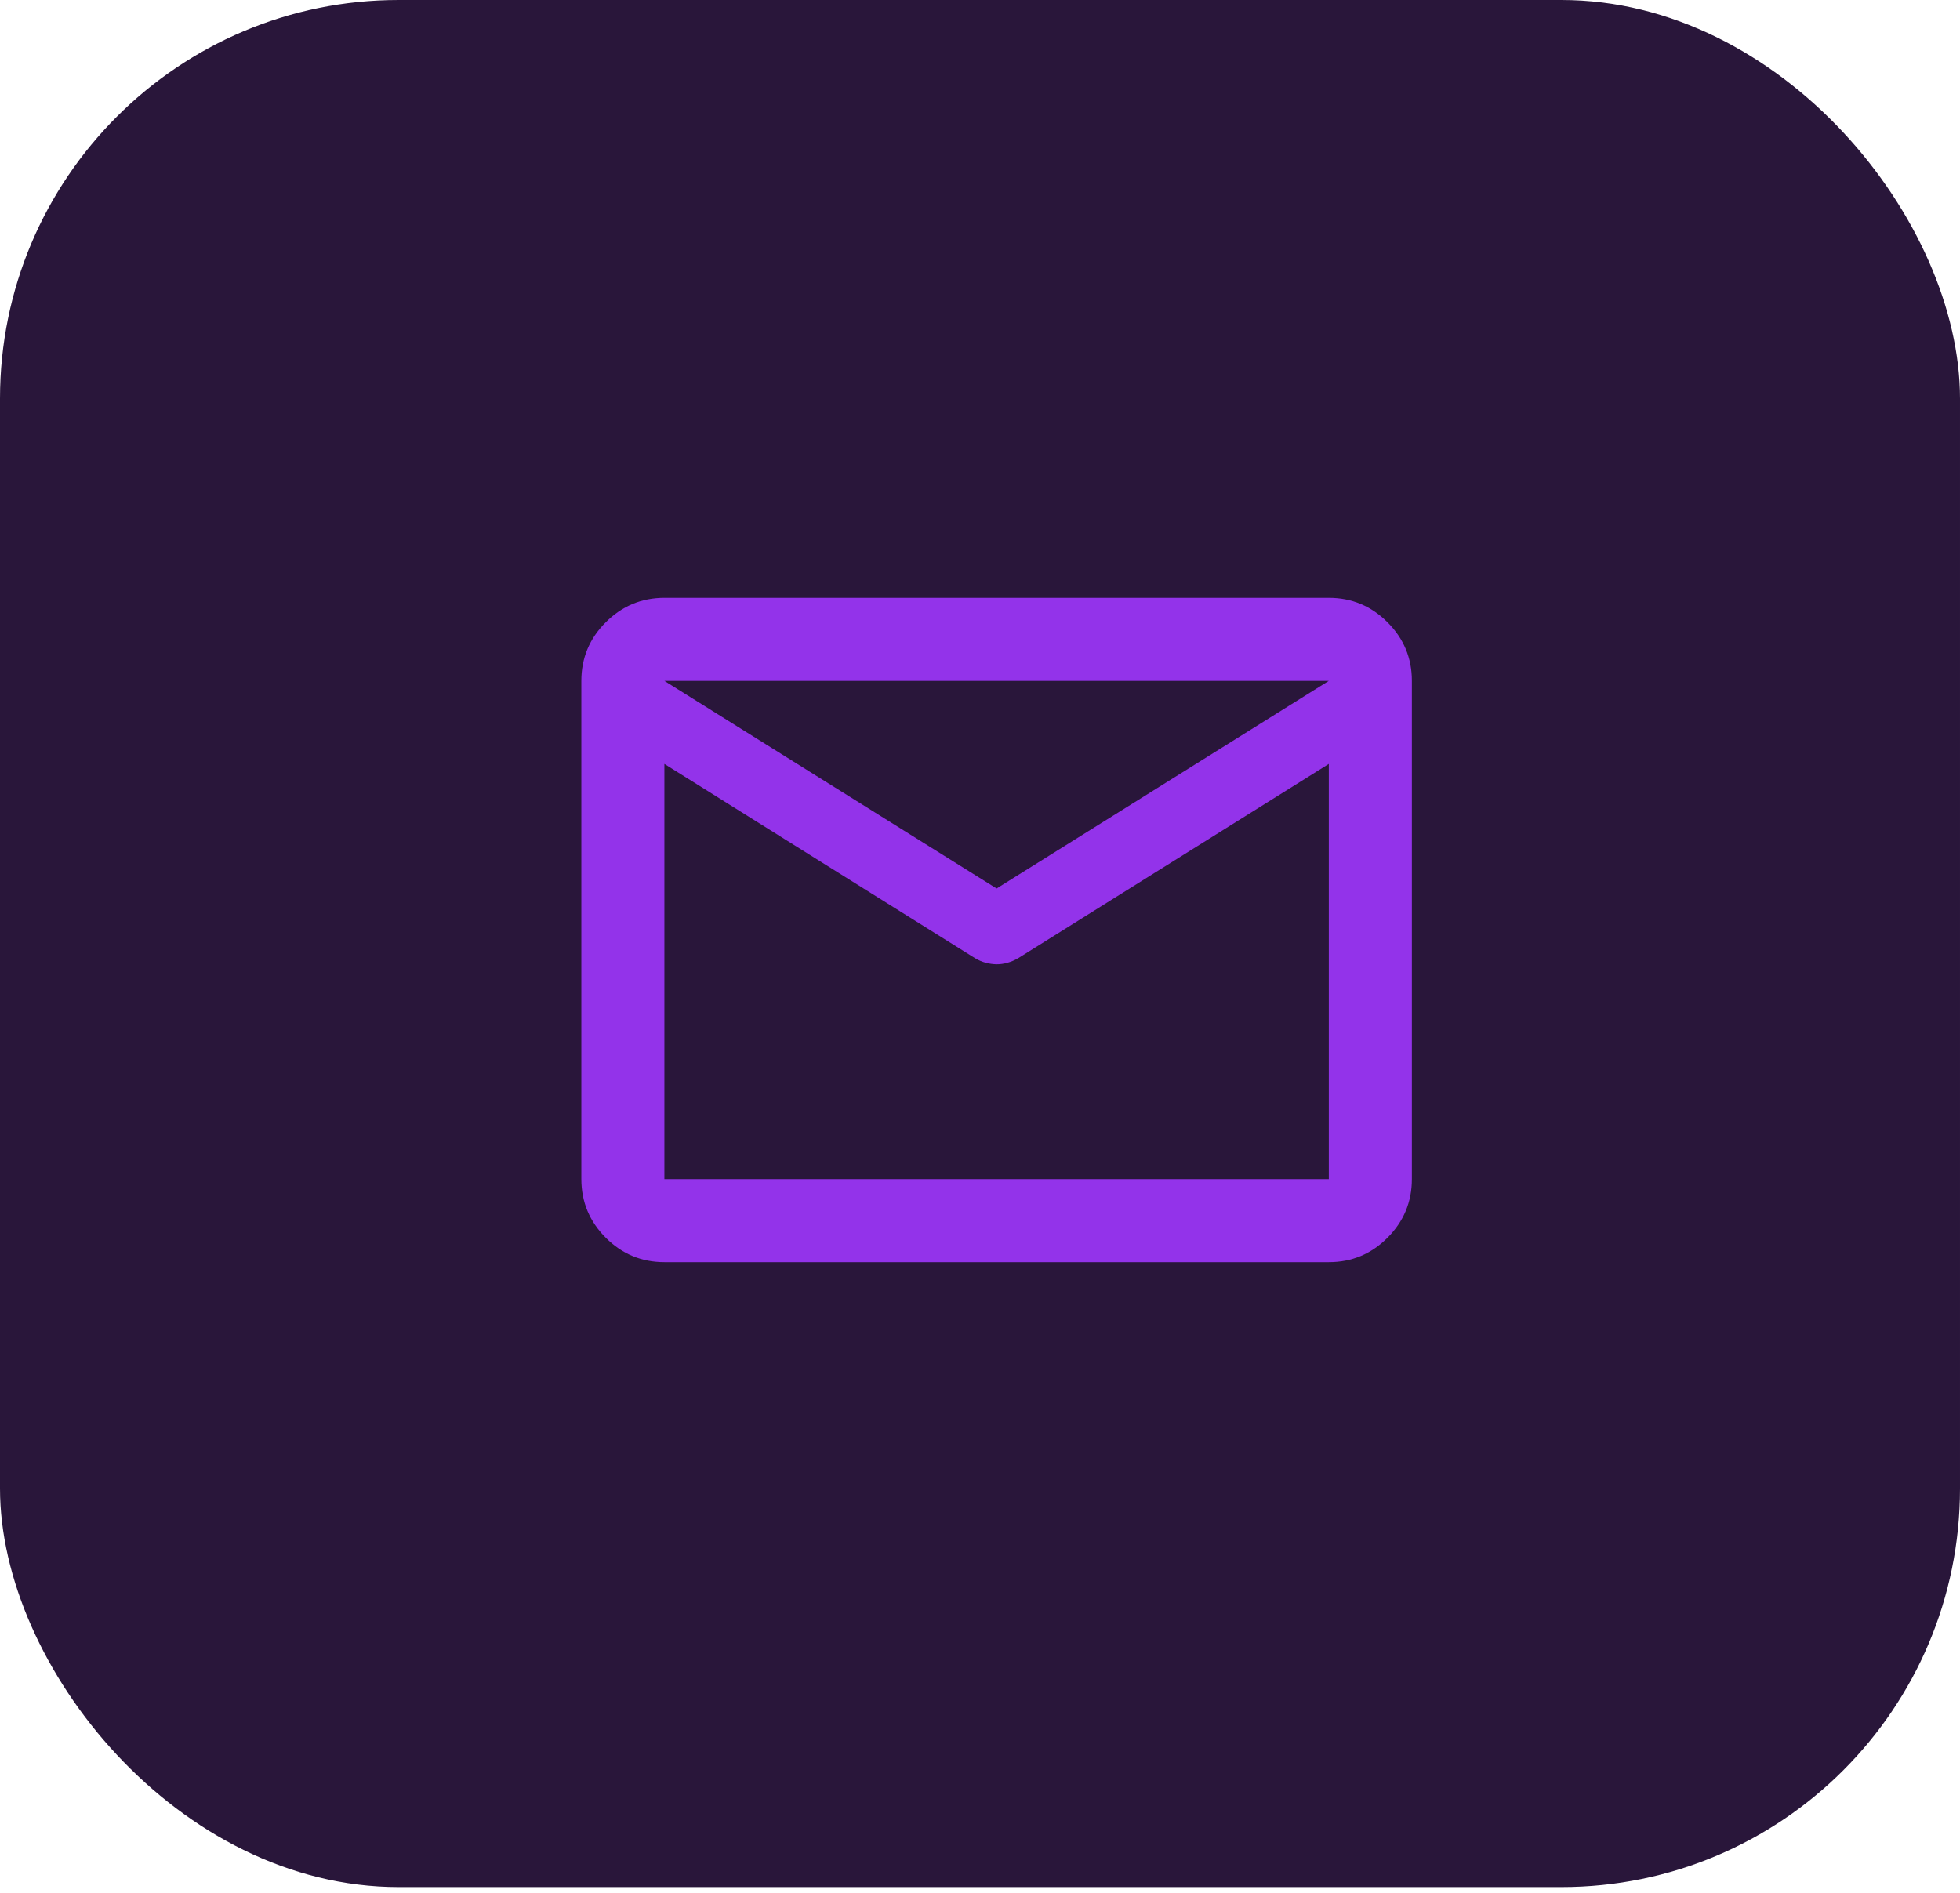
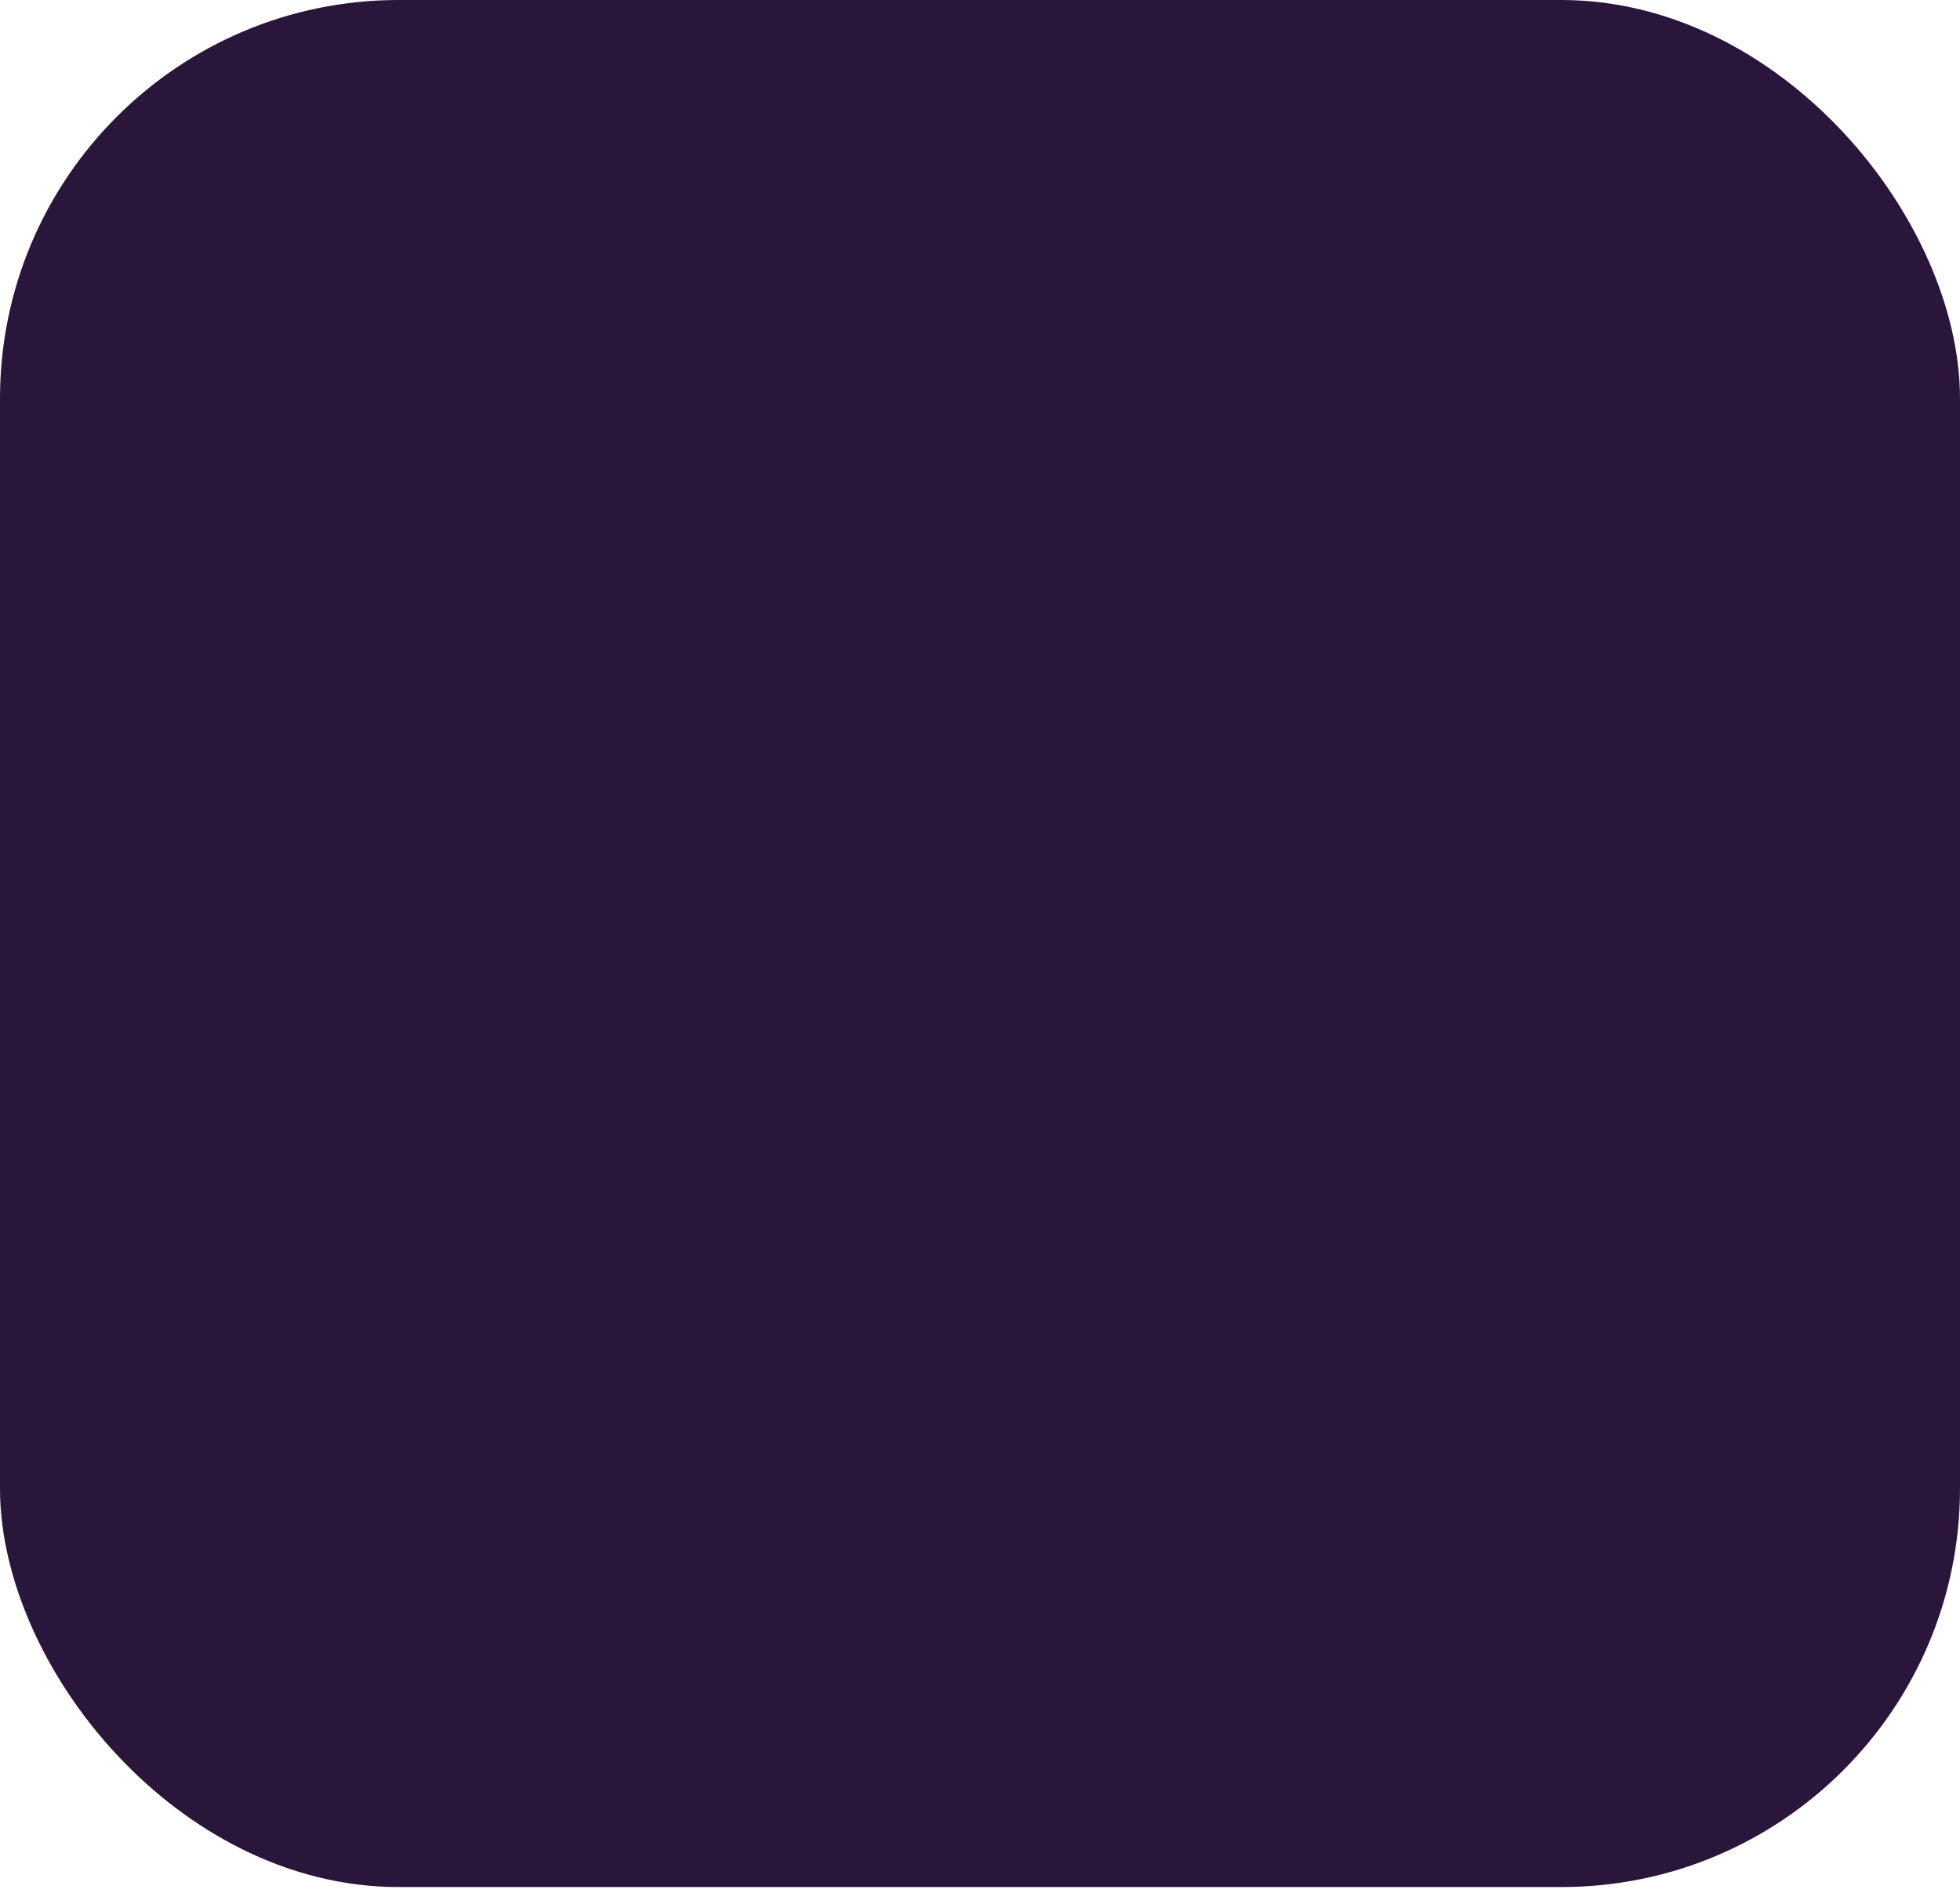
<svg xmlns="http://www.w3.org/2000/svg" width="59" height="57" viewBox="0 0 59 57" fill="none">
  <rect width="59" height="56.815" rx="12" fill="#29163A" />
-   <path d="M20 38C19.312 38 18.724 37.755 18.235 37.266C17.746 36.777 17.501 36.188 17.5 35.5V20.5C17.5 19.812 17.745 19.224 18.235 18.735C18.725 18.246 19.313 18.001 20 18H40C40.688 18 41.276 18.245 41.766 18.735C42.256 19.225 42.501 19.813 42.5 20.5V35.5C42.5 36.188 42.255 36.776 41.766 37.266C41.277 37.756 40.688 38.001 40 38H20ZM40 23L30.656 28.844C30.552 28.906 30.443 28.953 30.329 28.985C30.215 29.017 30.105 29.032 30 29.031C29.895 29.03 29.786 29.015 29.672 28.985C29.559 28.955 29.45 28.908 29.344 28.844L20 23V35.5H40V23ZM30 26.75L40 20.5H20L30 26.75ZM20 23.312V21.469V21.5V21.485V23.312Z" fill="#9333EA" />
</svg>